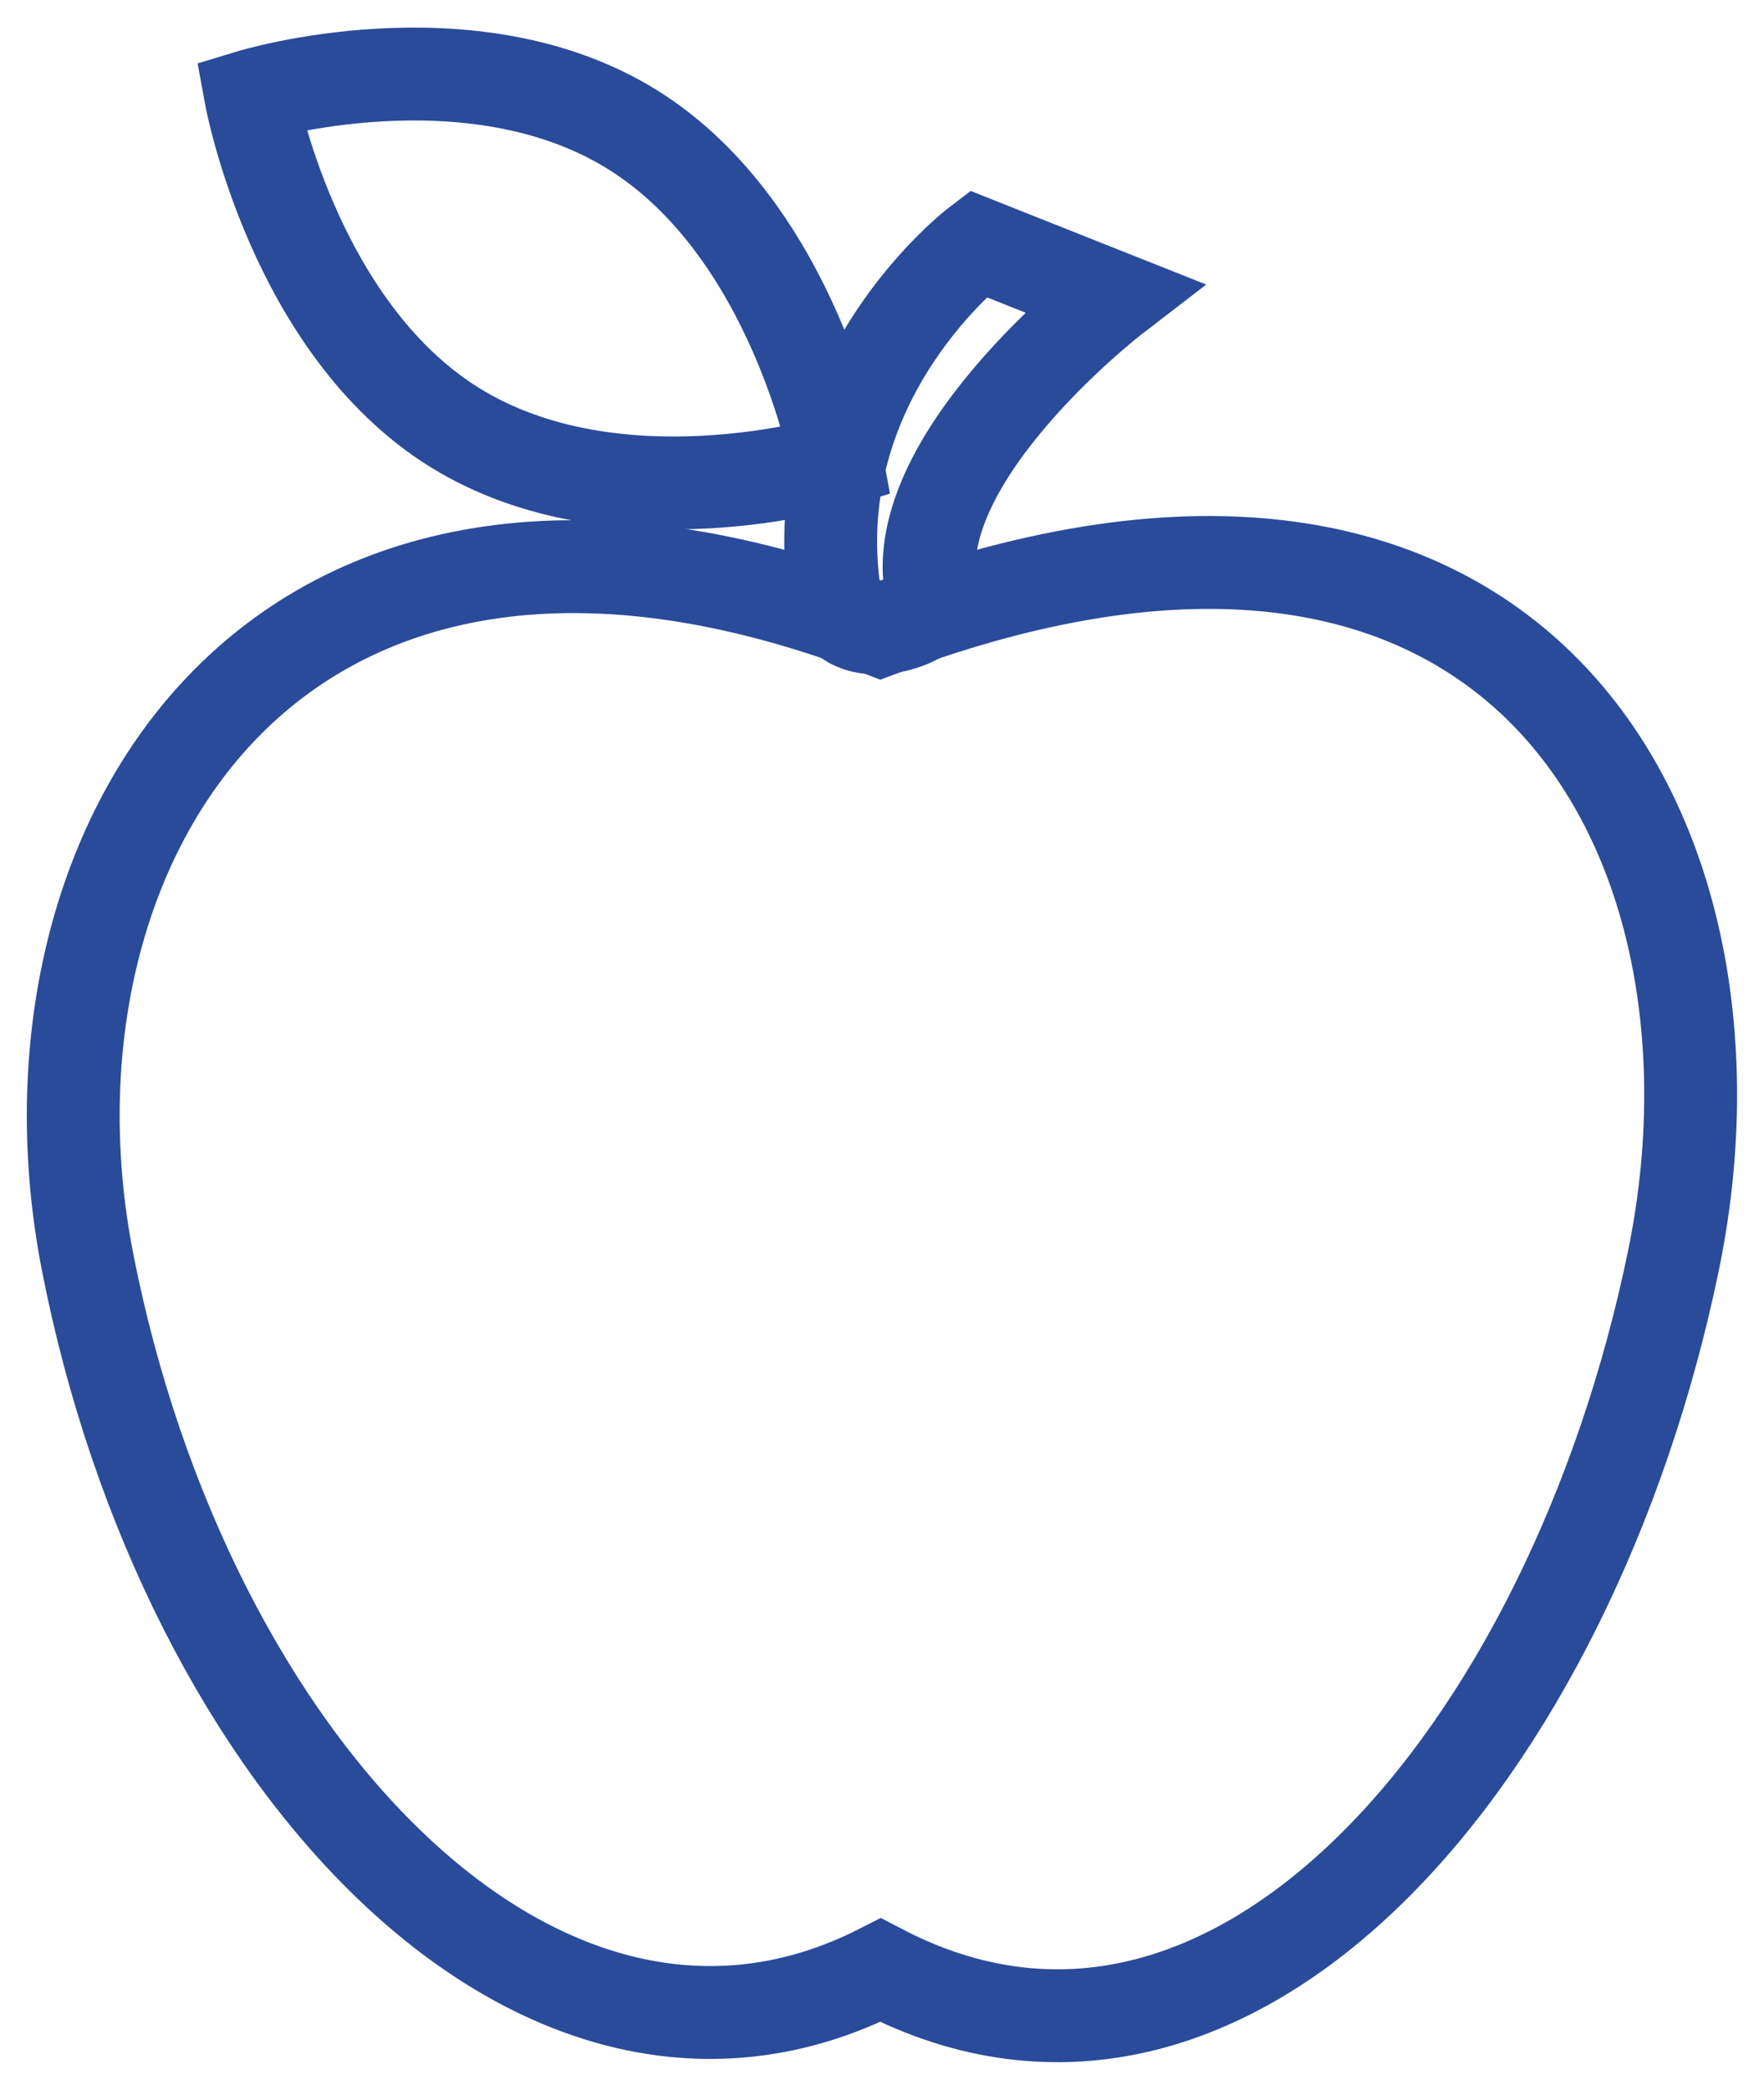
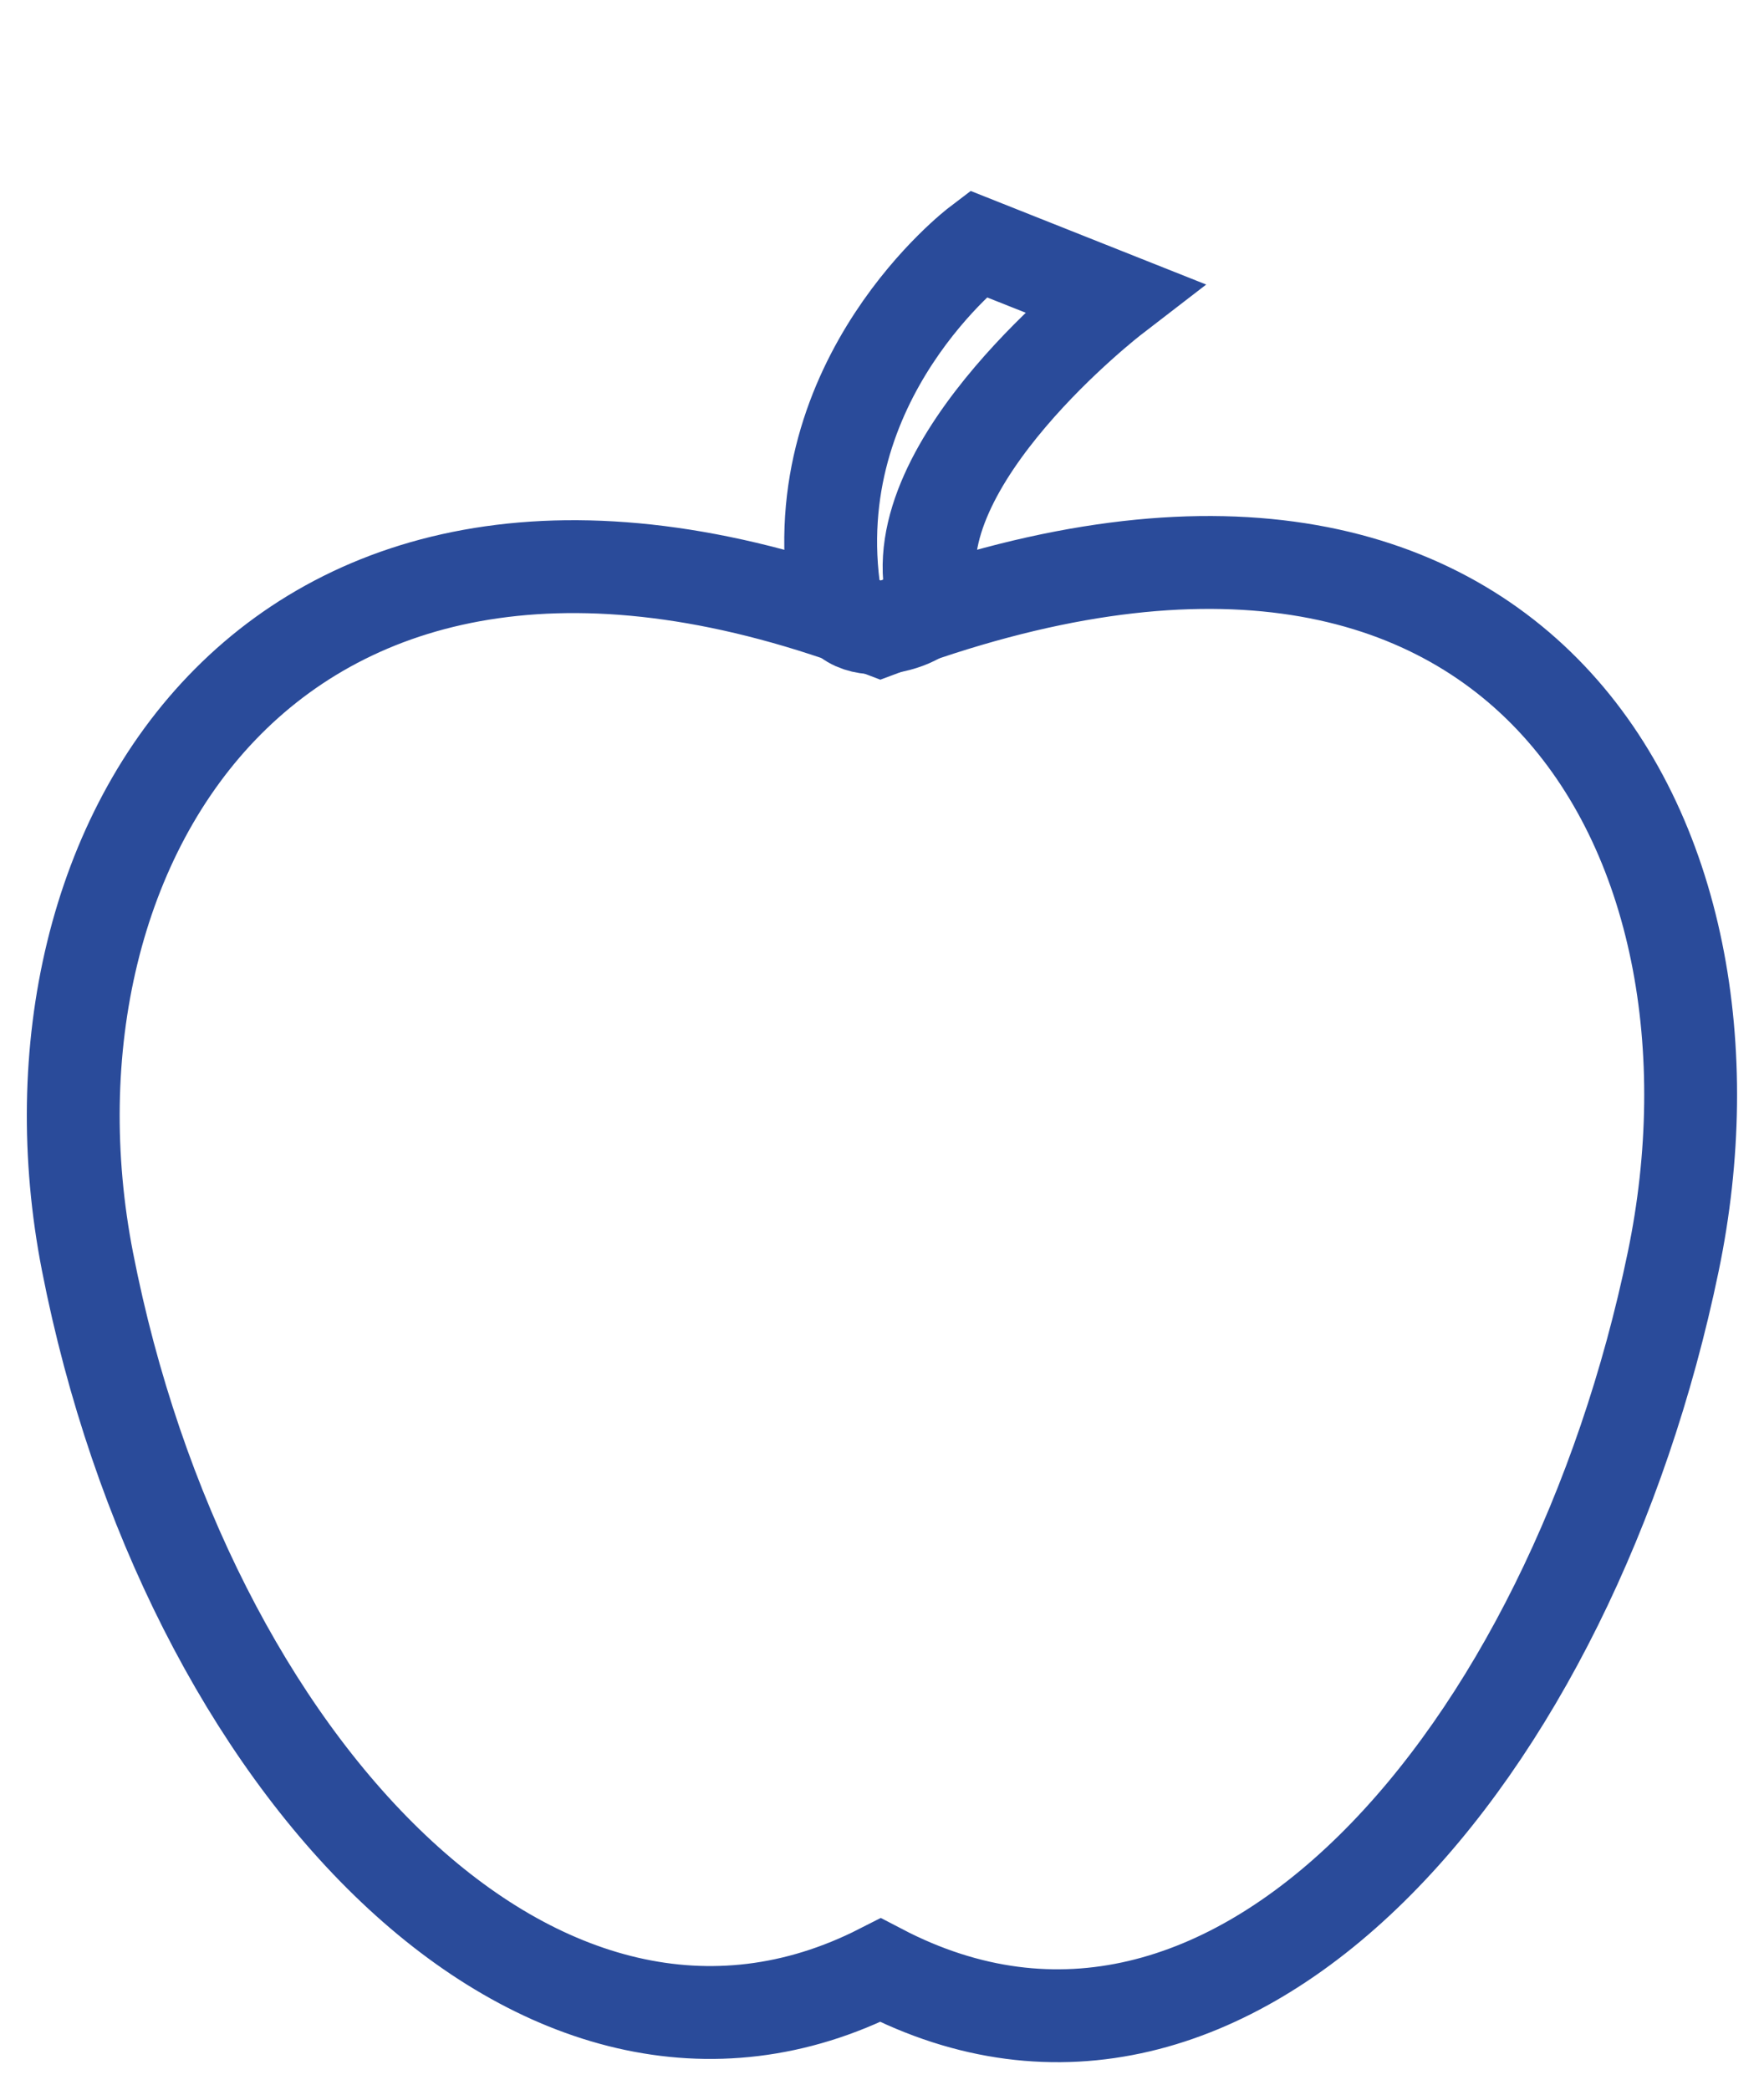
<svg xmlns="http://www.w3.org/2000/svg" width="38" height="45" viewBox="0 0 38 45" fill="none">
  <path d="M20.092 12.857C20.223 13.38 18.168 14.048 17.987 12.857C17.258 8.139 21.066 5.25 21.066 5.25L23.981 6.408C23.981 6.408 19.363 9.964 20.092 12.857Z" stroke="#2A4B9A" stroke-width="2" stroke-miterlimit="10" />
-   <path d="M18.027 9.932C18.027 9.932 13.284 11.369 9.797 9.207C6.311 7.045 5.401 2.063 5.401 2.063C5.401 2.063 10.144 0.621 13.63 2.795C17.117 4.969 18.027 9.932 18.027 9.932Z" stroke="#2A4B9A" stroke-width="2" stroke-miterlimit="10" />
  <path d="M36.044 27.172C33.864 37.71 26.58 46.4 18.968 42.427C11.656 46.148 3.994 37.963 1.885 27.169C0.113 18.102 6.034 8.605 18.968 13.567C32.821 8.36 37.925 18.125 36.044 27.172Z" stroke="#2A4B9A" stroke-width="2" stroke-miterlimit="10" />
</svg>